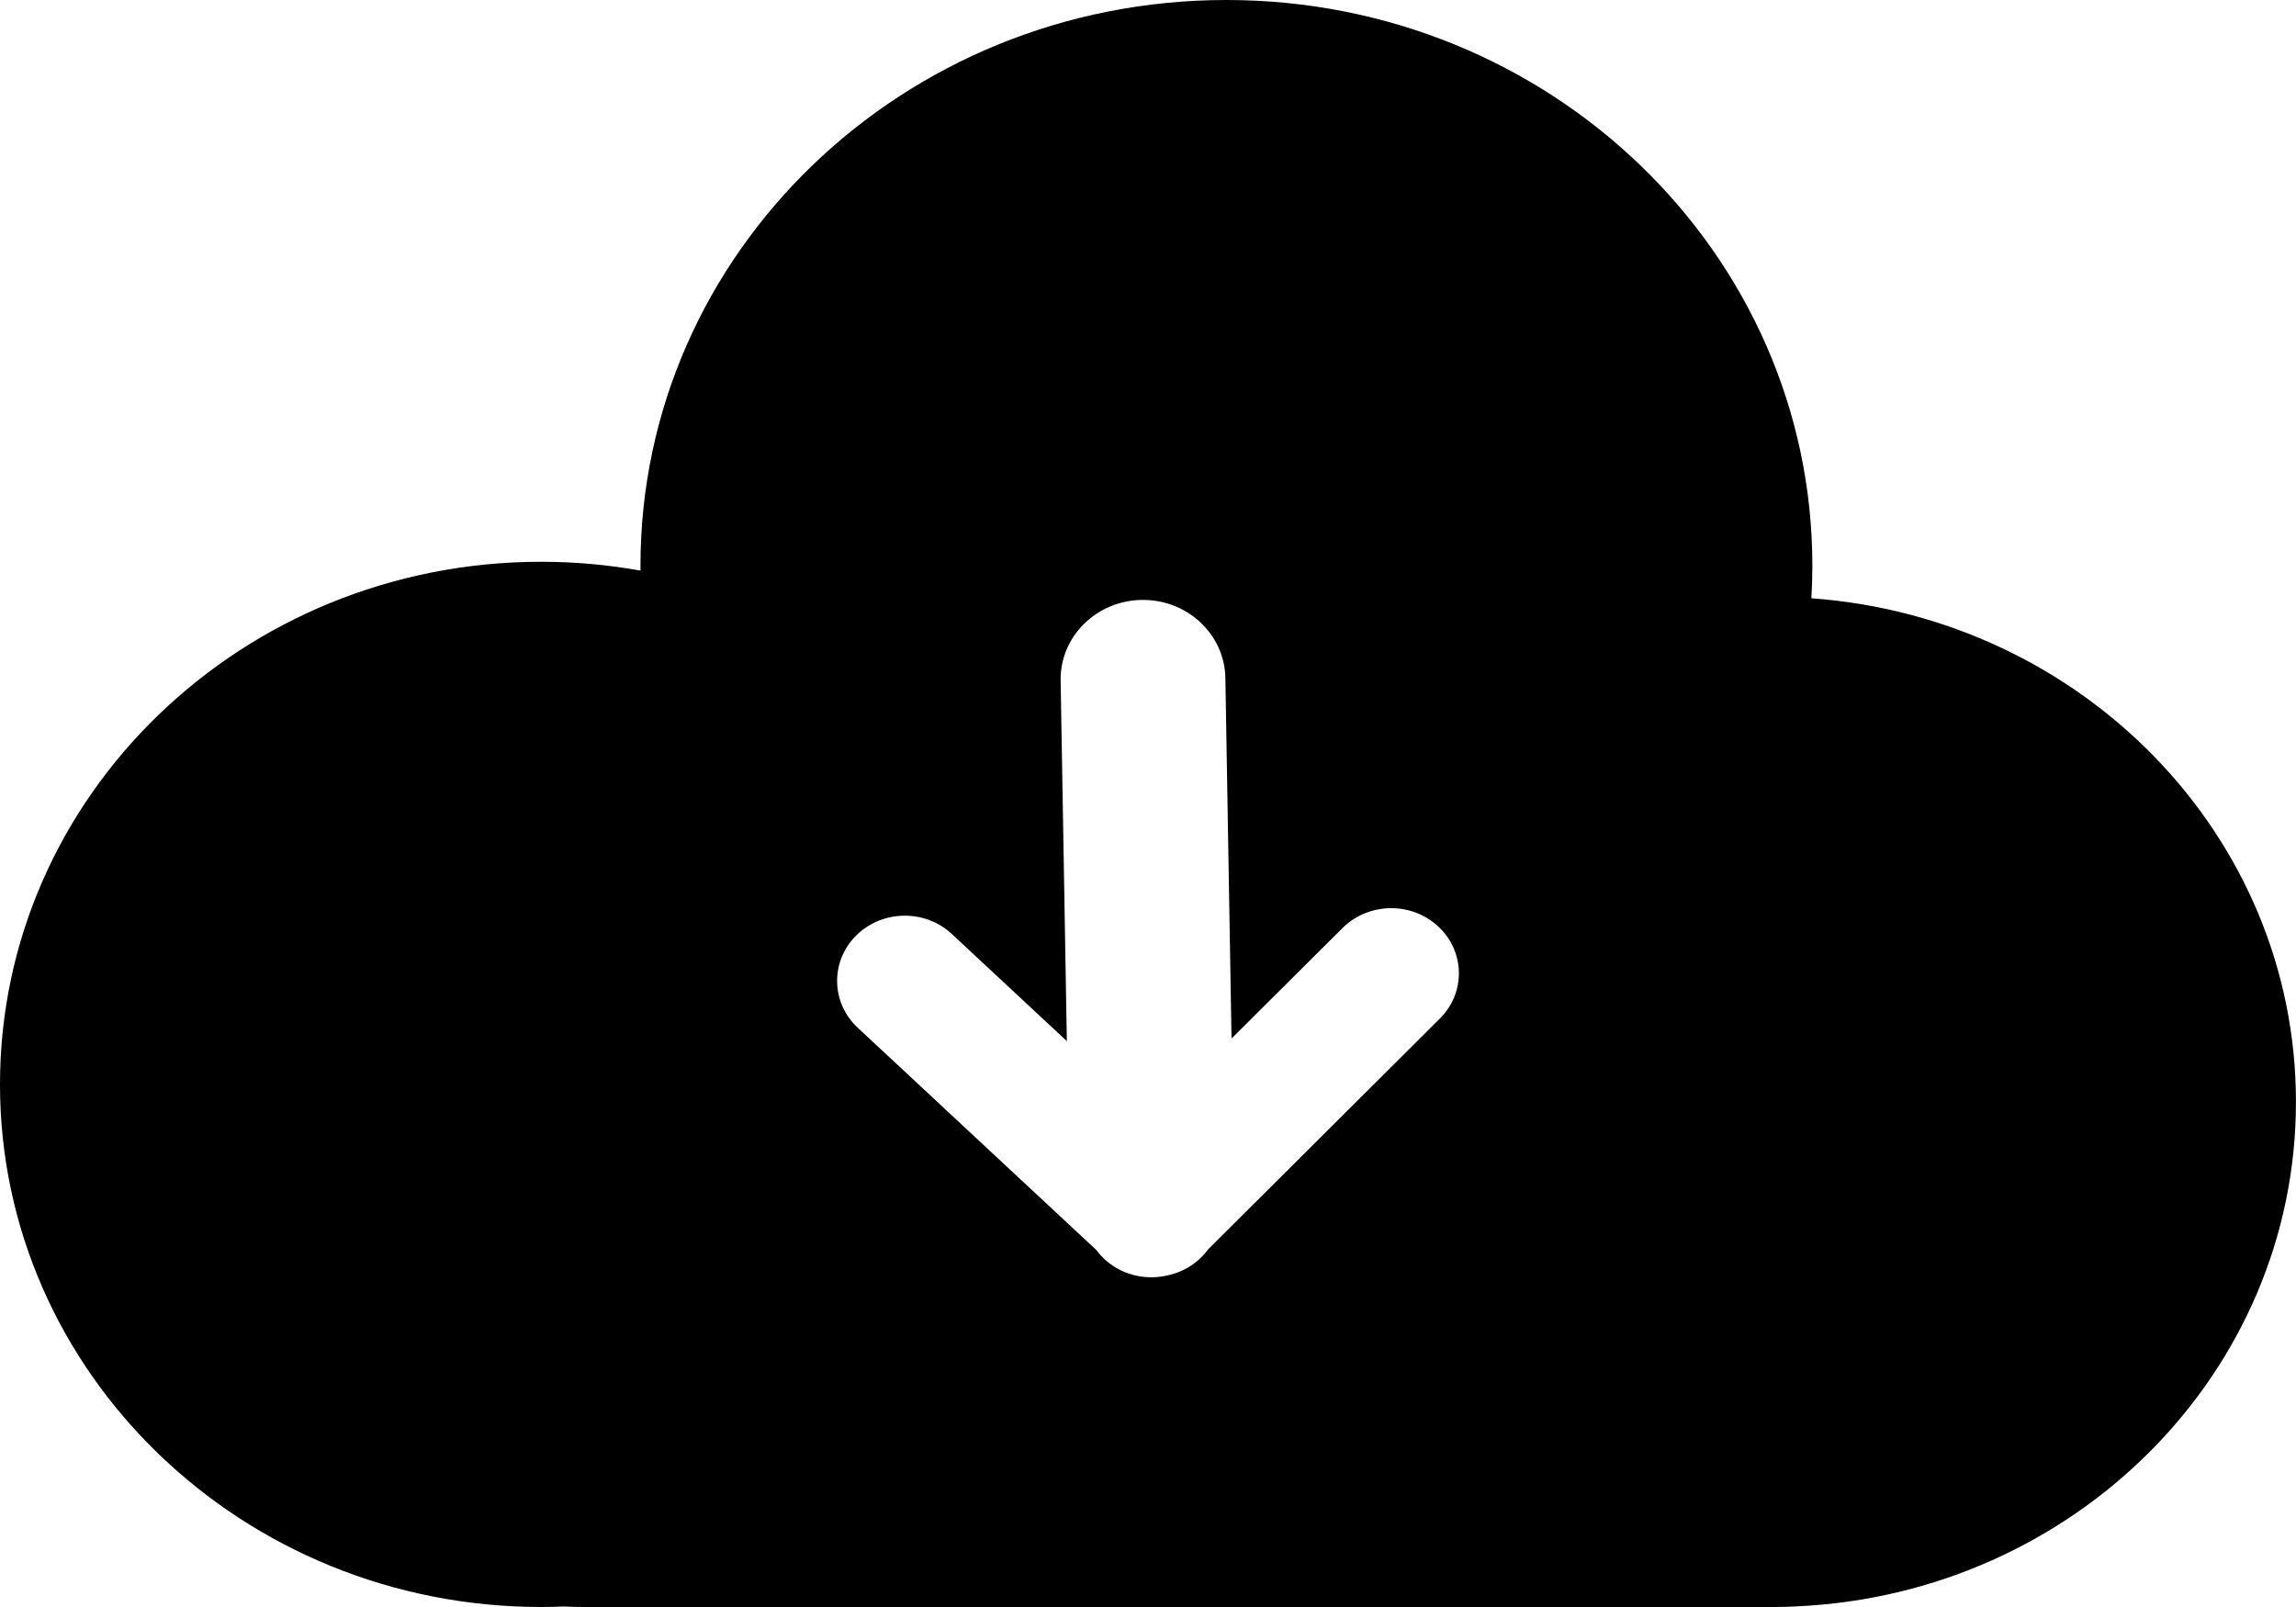
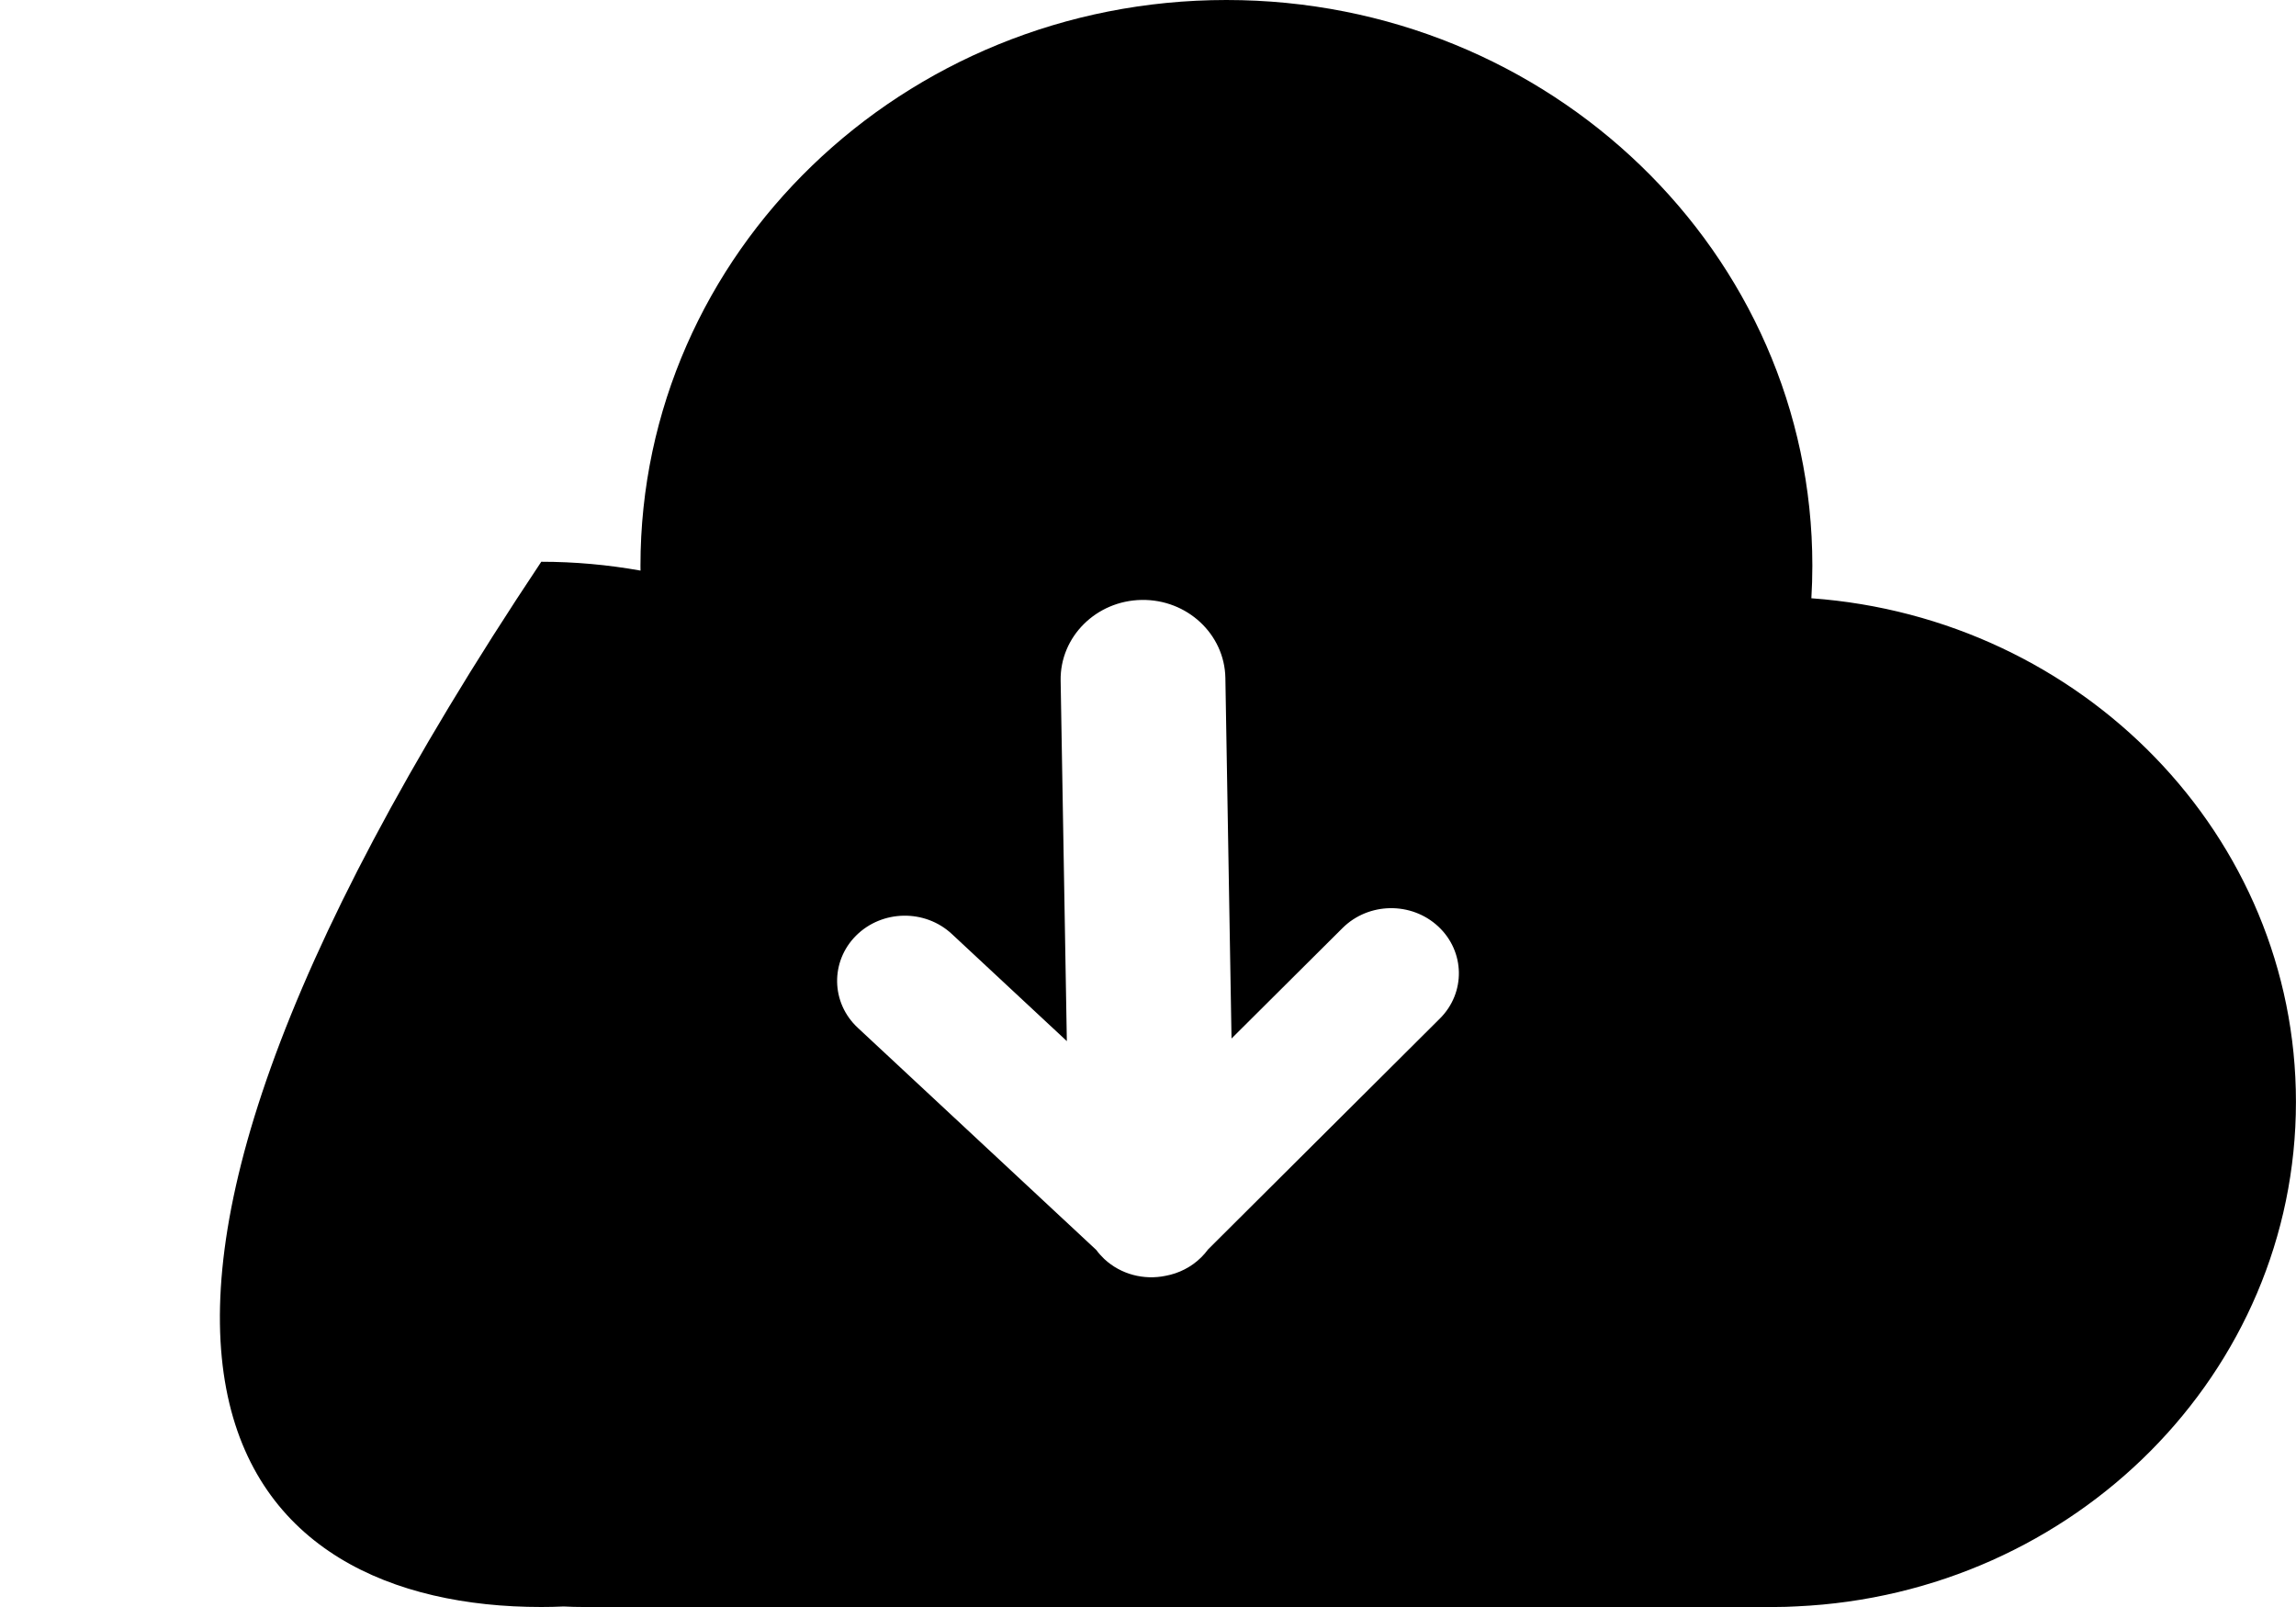
<svg xmlns="http://www.w3.org/2000/svg" width="40px" height="28px">
-   <path fill-rule="evenodd" d="M31.557,10.424 C31.568,10.236 31.574,10.047 31.574,9.856 C31.574,4.412 27.004,-0.000 21.366,-0.000 C15.728,-0.000 11.158,4.412 11.158,9.856 C11.158,9.885 11.159,9.913 11.159,9.942 C10.589,9.840 10.010,9.788 9.430,9.788 C4.222,9.788 -0.000,13.865 -0.000,18.894 C-0.000,23.923 4.222,28.000 9.430,28.000 C9.561,28.000 9.691,27.997 9.820,27.991 C9.933,27.997 10.046,28.000 10.160,28.000 L30.929,28.000 C31.054,28.000 31.178,27.996 31.302,27.989 C36.144,27.769 39.999,23.918 39.999,19.200 C40.000,14.564 36.279,10.766 31.557,10.424 L31.557,10.424 ZM25.084,17.748 L21.047,21.769 C21.012,21.816 20.973,21.862 20.930,21.905 C20.754,22.080 20.534,22.188 20.304,22.230 C19.933,22.306 19.531,22.209 19.238,21.936 C19.187,21.887 19.140,21.835 19.098,21.778 L14.943,17.907 C14.475,17.471 14.463,16.752 14.915,16.301 C15.368,15.850 16.115,15.838 16.583,16.274 L18.587,18.141 C18.587,18.139 18.586,18.136 18.586,18.134 L18.478,11.858 C18.465,11.095 19.097,10.466 19.889,10.453 C20.681,10.440 21.334,11.049 21.348,11.812 L21.455,18.088 L21.455,18.095 L23.389,16.170 C23.842,15.719 24.589,15.707 25.057,16.143 C25.525,16.579 25.537,17.298 25.084,17.748 L25.084,17.748 Z" />
+   <path fill-rule="evenodd" d="M31.557,10.424 C31.568,10.236 31.574,10.047 31.574,9.856 C31.574,4.412 27.004,-0.000 21.366,-0.000 C15.728,-0.000 11.158,4.412 11.158,9.856 C11.158,9.885 11.159,9.913 11.159,9.942 C10.589,9.840 10.010,9.788 9.430,9.788 C-0.000,23.923 4.222,28.000 9.430,28.000 C9.561,28.000 9.691,27.997 9.820,27.991 C9.933,27.997 10.046,28.000 10.160,28.000 L30.929,28.000 C31.054,28.000 31.178,27.996 31.302,27.989 C36.144,27.769 39.999,23.918 39.999,19.200 C40.000,14.564 36.279,10.766 31.557,10.424 L31.557,10.424 ZM25.084,17.748 L21.047,21.769 C21.012,21.816 20.973,21.862 20.930,21.905 C20.754,22.080 20.534,22.188 20.304,22.230 C19.933,22.306 19.531,22.209 19.238,21.936 C19.187,21.887 19.140,21.835 19.098,21.778 L14.943,17.907 C14.475,17.471 14.463,16.752 14.915,16.301 C15.368,15.850 16.115,15.838 16.583,16.274 L18.587,18.141 C18.587,18.139 18.586,18.136 18.586,18.134 L18.478,11.858 C18.465,11.095 19.097,10.466 19.889,10.453 C20.681,10.440 21.334,11.049 21.348,11.812 L21.455,18.088 L21.455,18.095 L23.389,16.170 C23.842,15.719 24.589,15.707 25.057,16.143 C25.525,16.579 25.537,17.298 25.084,17.748 L25.084,17.748 Z" />
</svg>